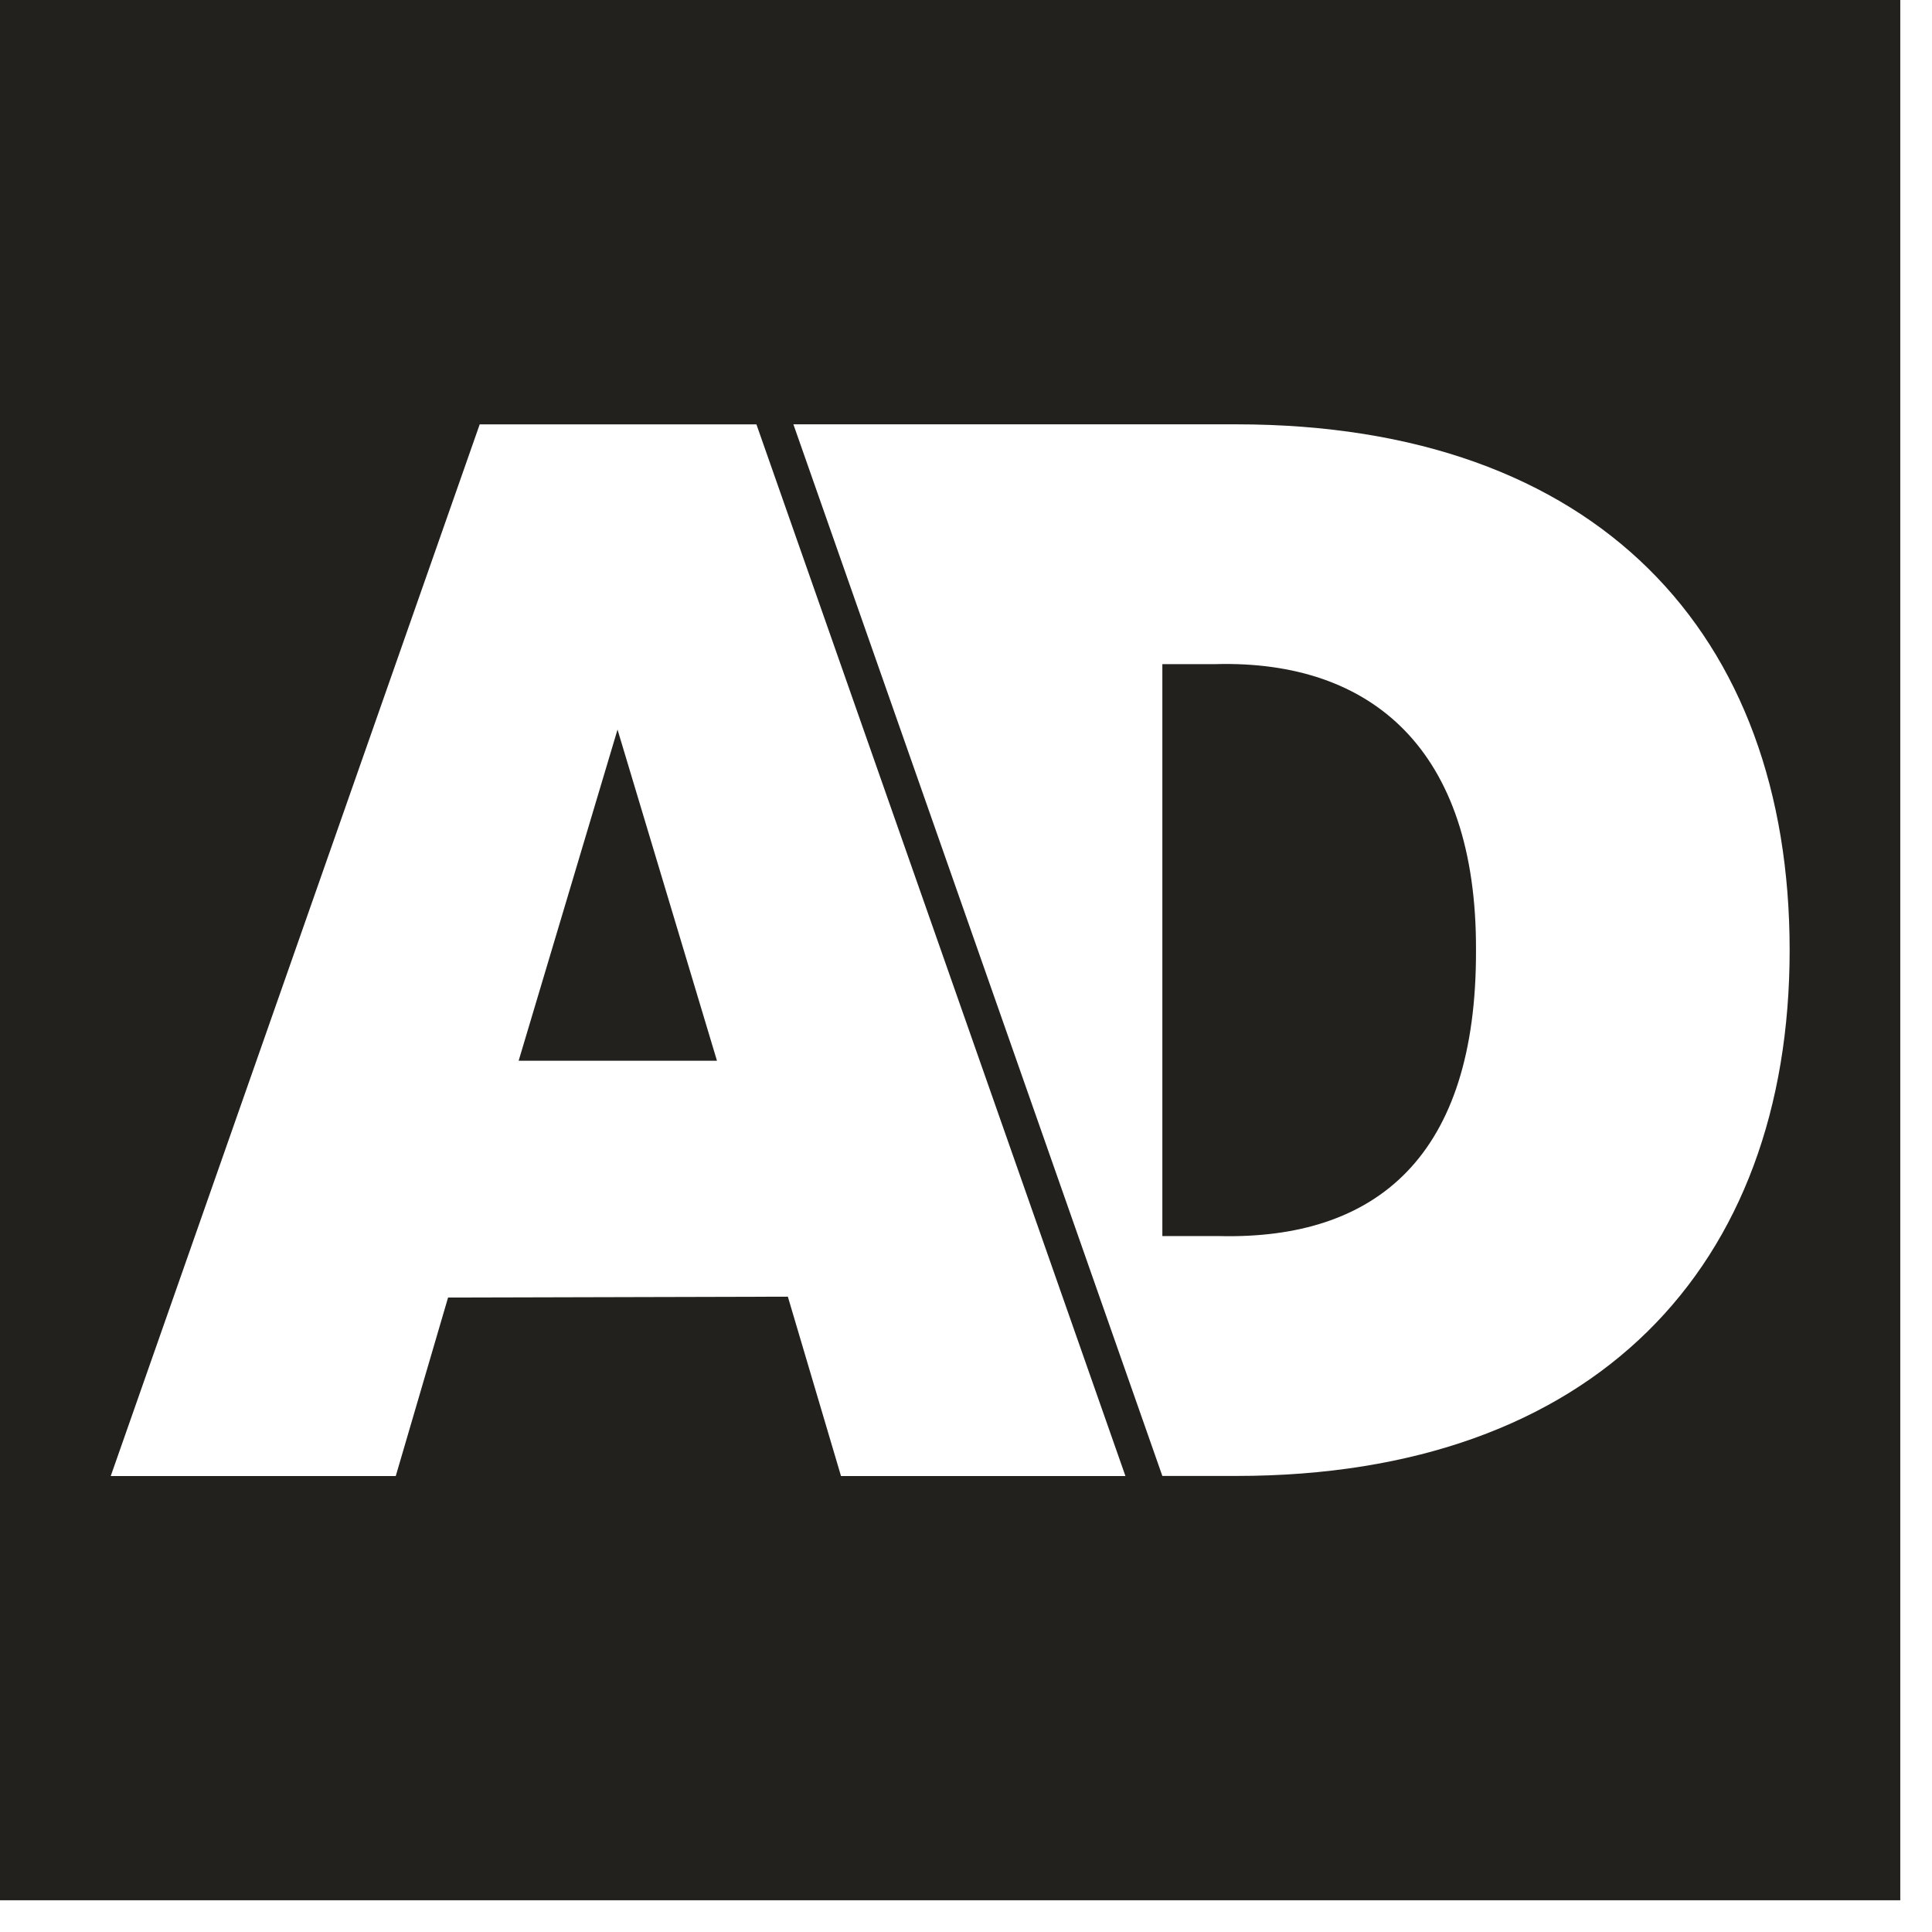
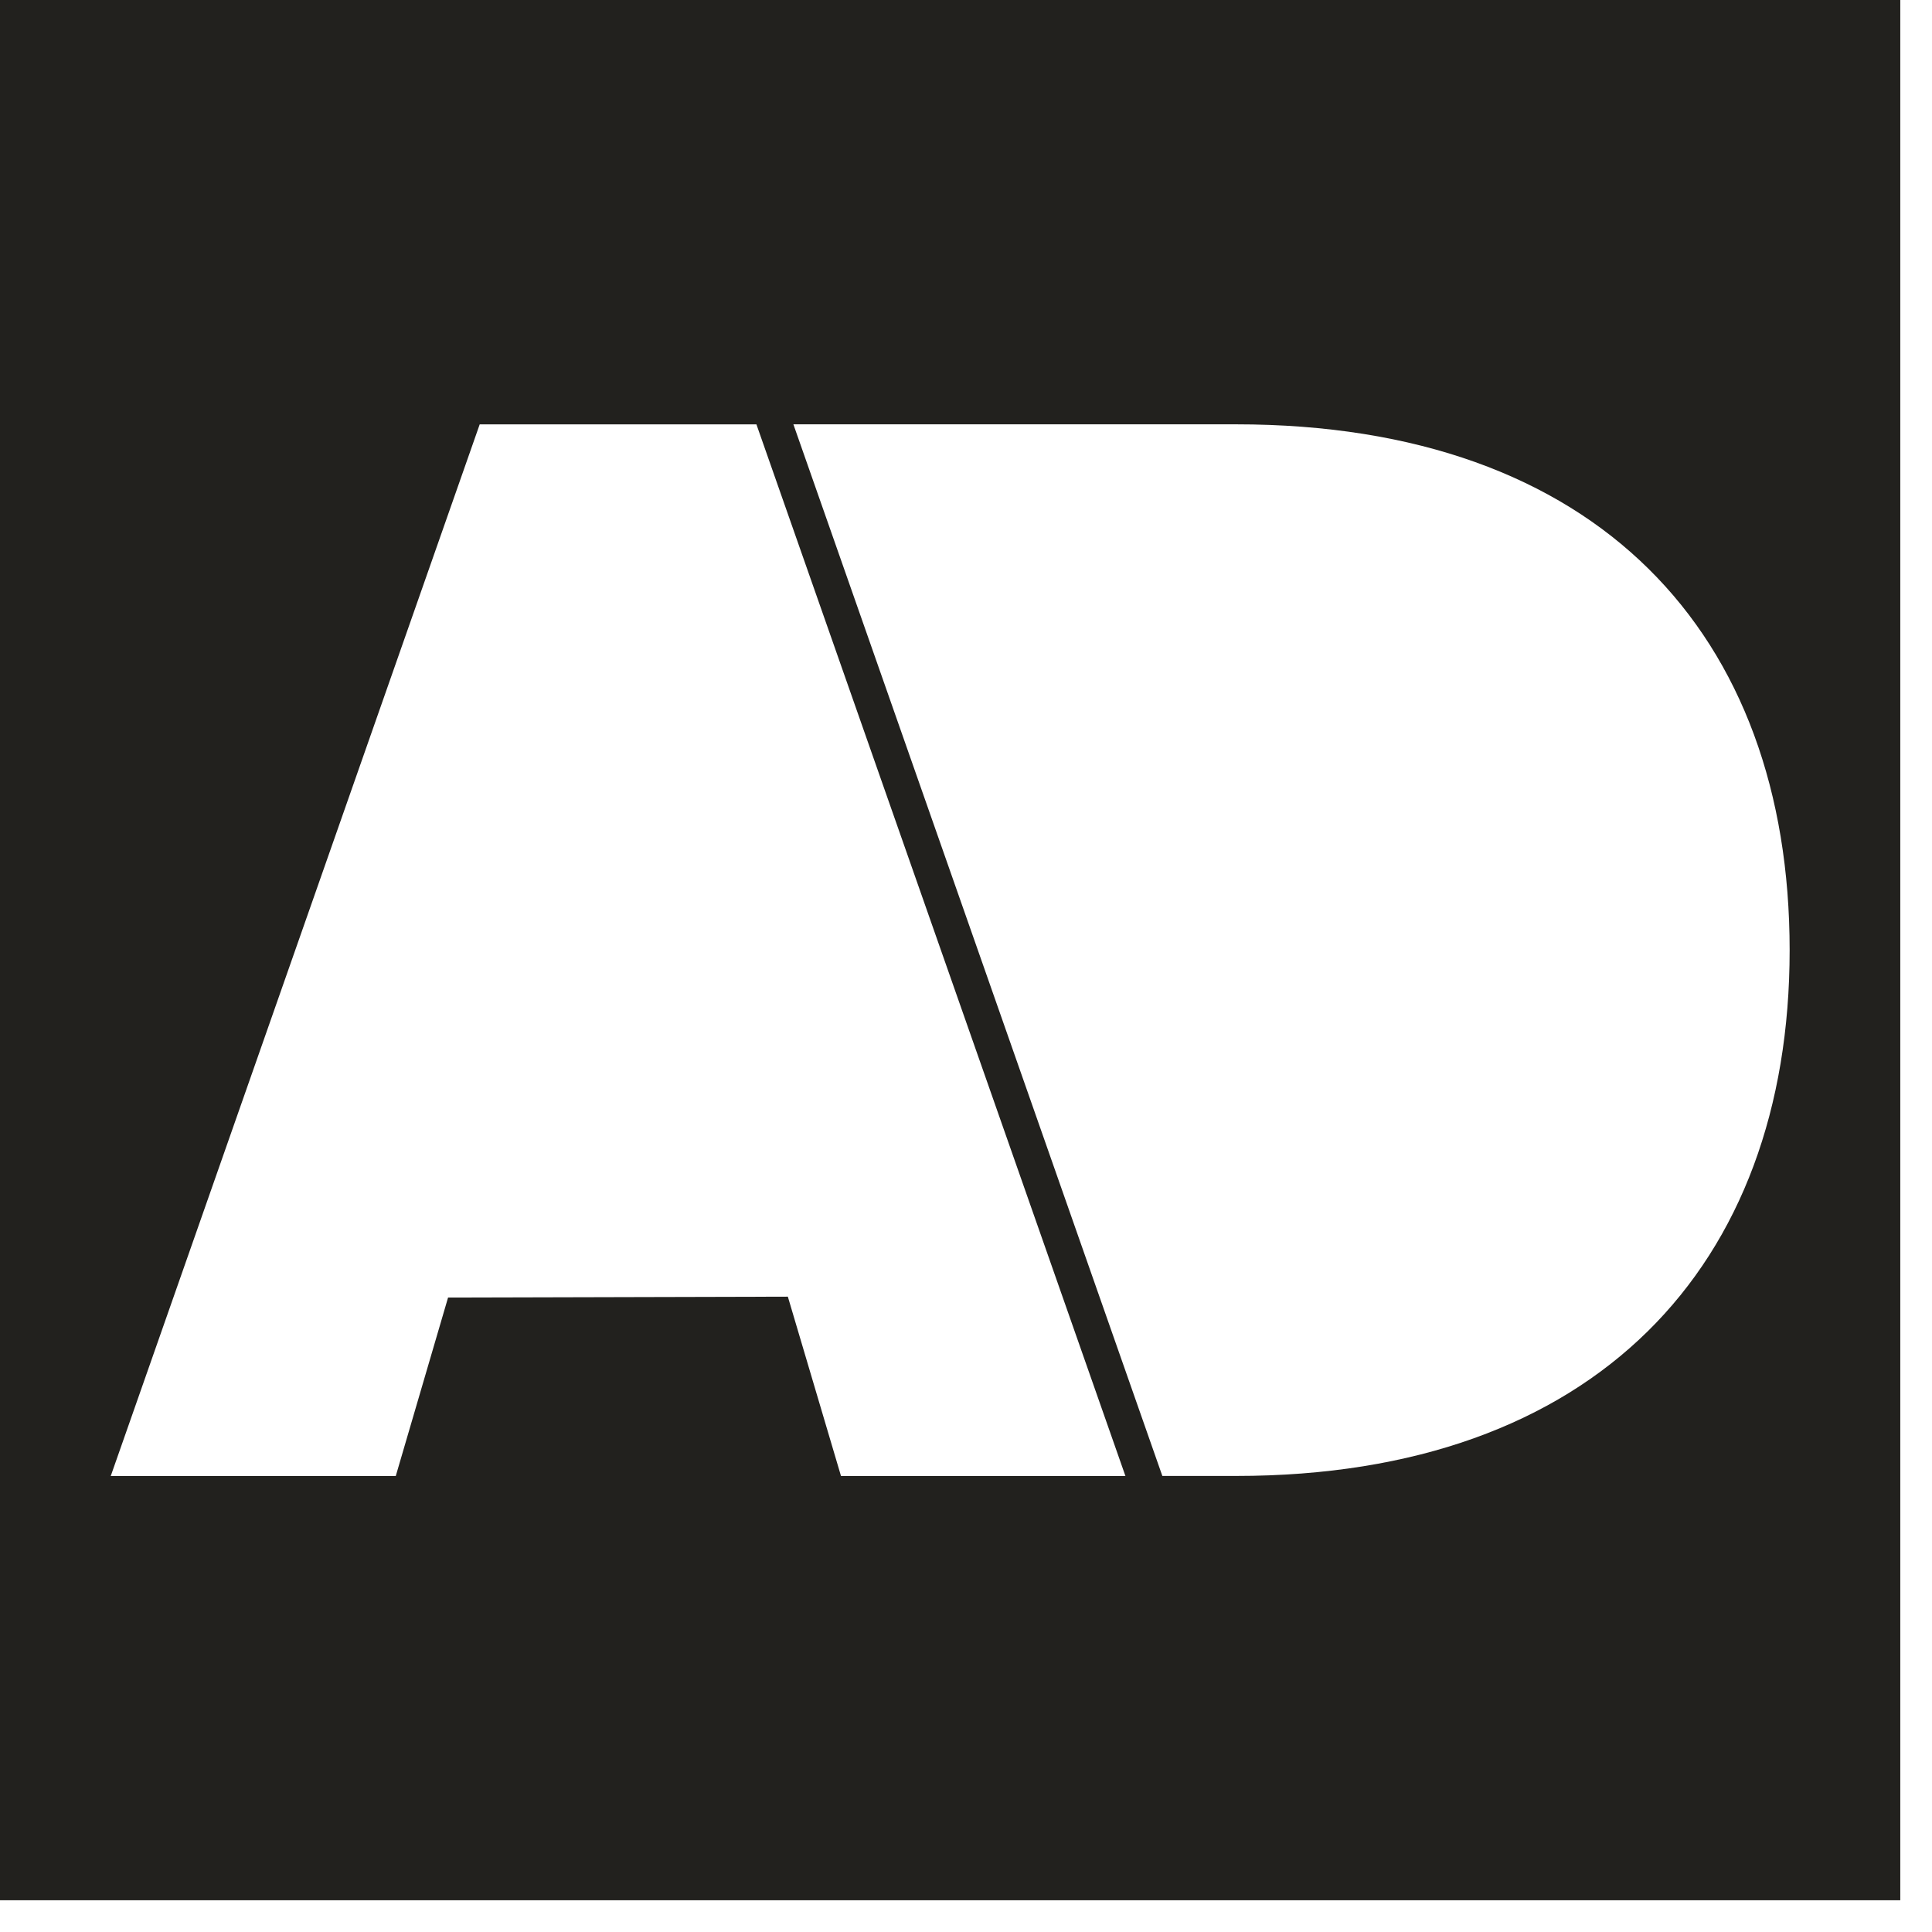
<svg xmlns="http://www.w3.org/2000/svg" width="38" height="38" viewBox="0 0 38 38" fill="none">
  <g clip-path="url(#clip0_377_102)">
-     <path d="M23.925 13.063H22.862V24.312H23.977C27.08 24.387 29.045 22.736 29.031 18.687C29.046 14.741 26.977 12.987 23.926 13.062L23.925 13.063Z" fill="#22211E" />
-     <path d="M10.201 20.864H10.203H14.102L12.146 14.35L10.201 20.864Z" fill="#22211E" />
    <path d="M0 0V37.376H37.376V0H0ZM16.541 29.03L15.496 25.504L8.813 25.521L7.784 29.032H2.178L9.435 8.347H14.878L22.136 29.032H16.541V29.03ZM24.313 29.03H22.862L15.605 8.346H24.313C31.424 8.346 35.2 12.473 35.2 18.688C35.2 24.904 31.372 29.03 24.313 29.03Z" fill="#22211E" />
  </g>
  <defs>
    <clipPath id="clip0_377_102">
      <rect width="37.376" height="37.376" fill="white" />
    </clipPath>
  </defs>
</svg>